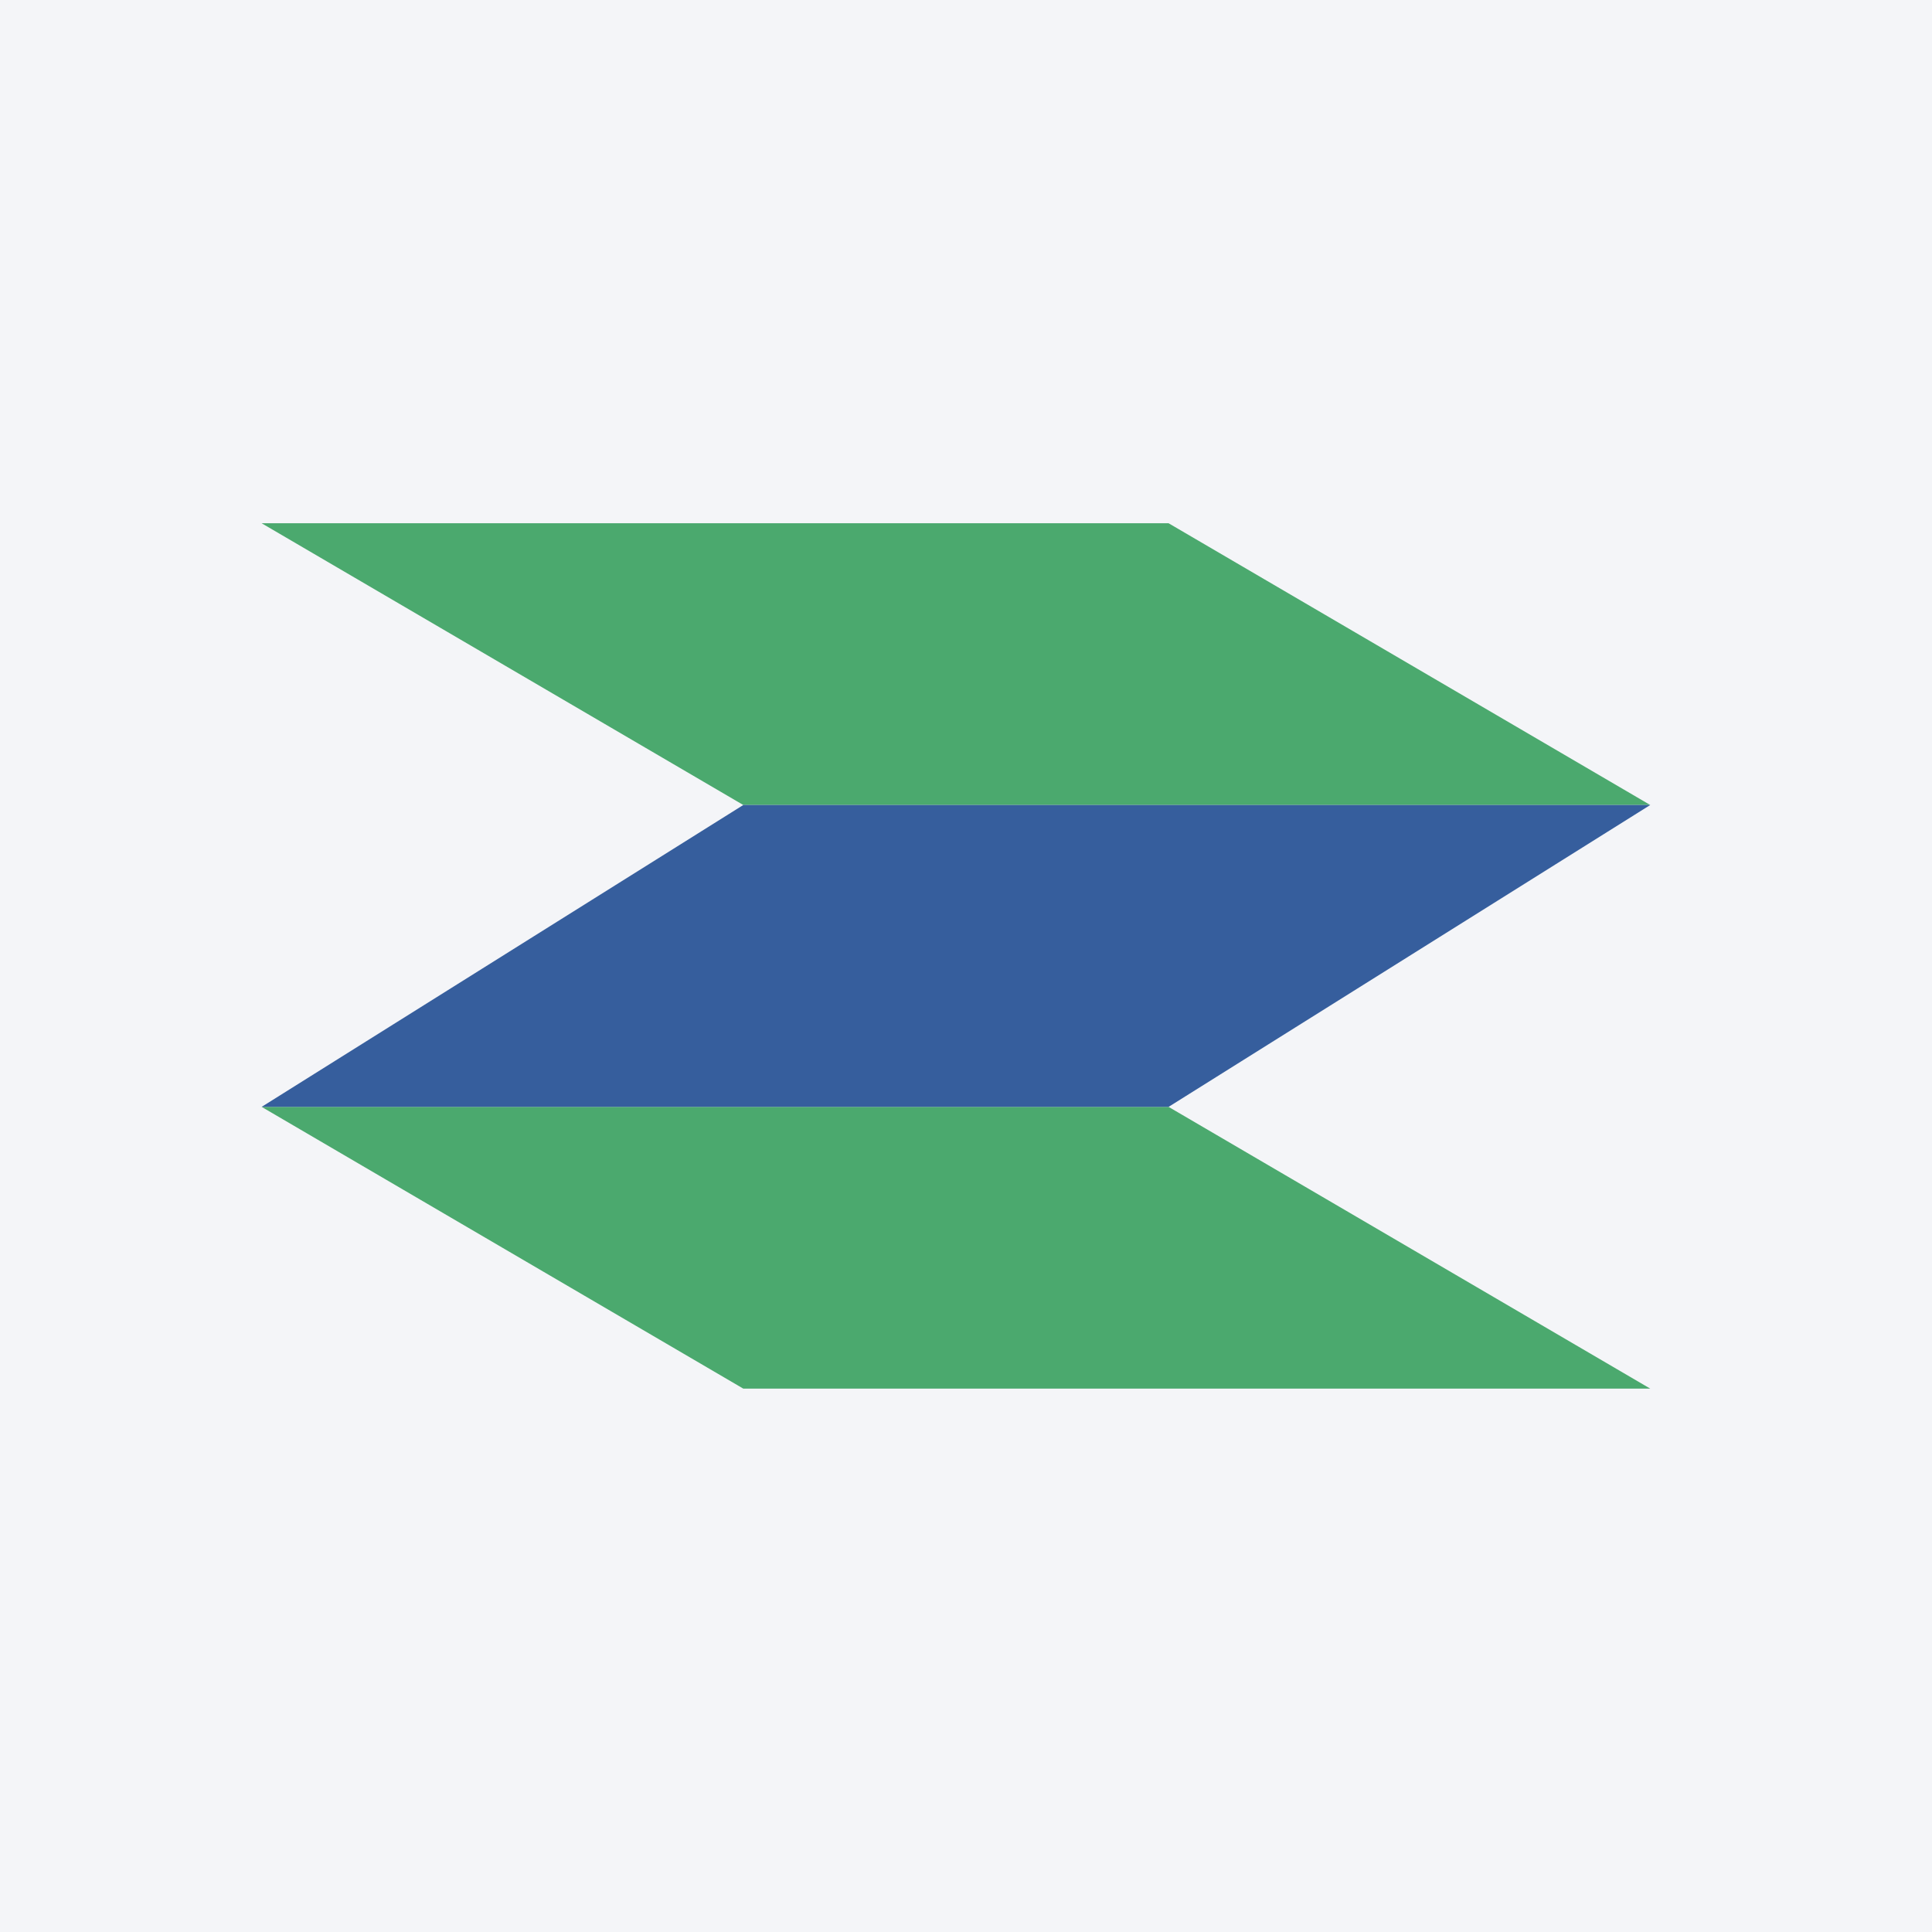
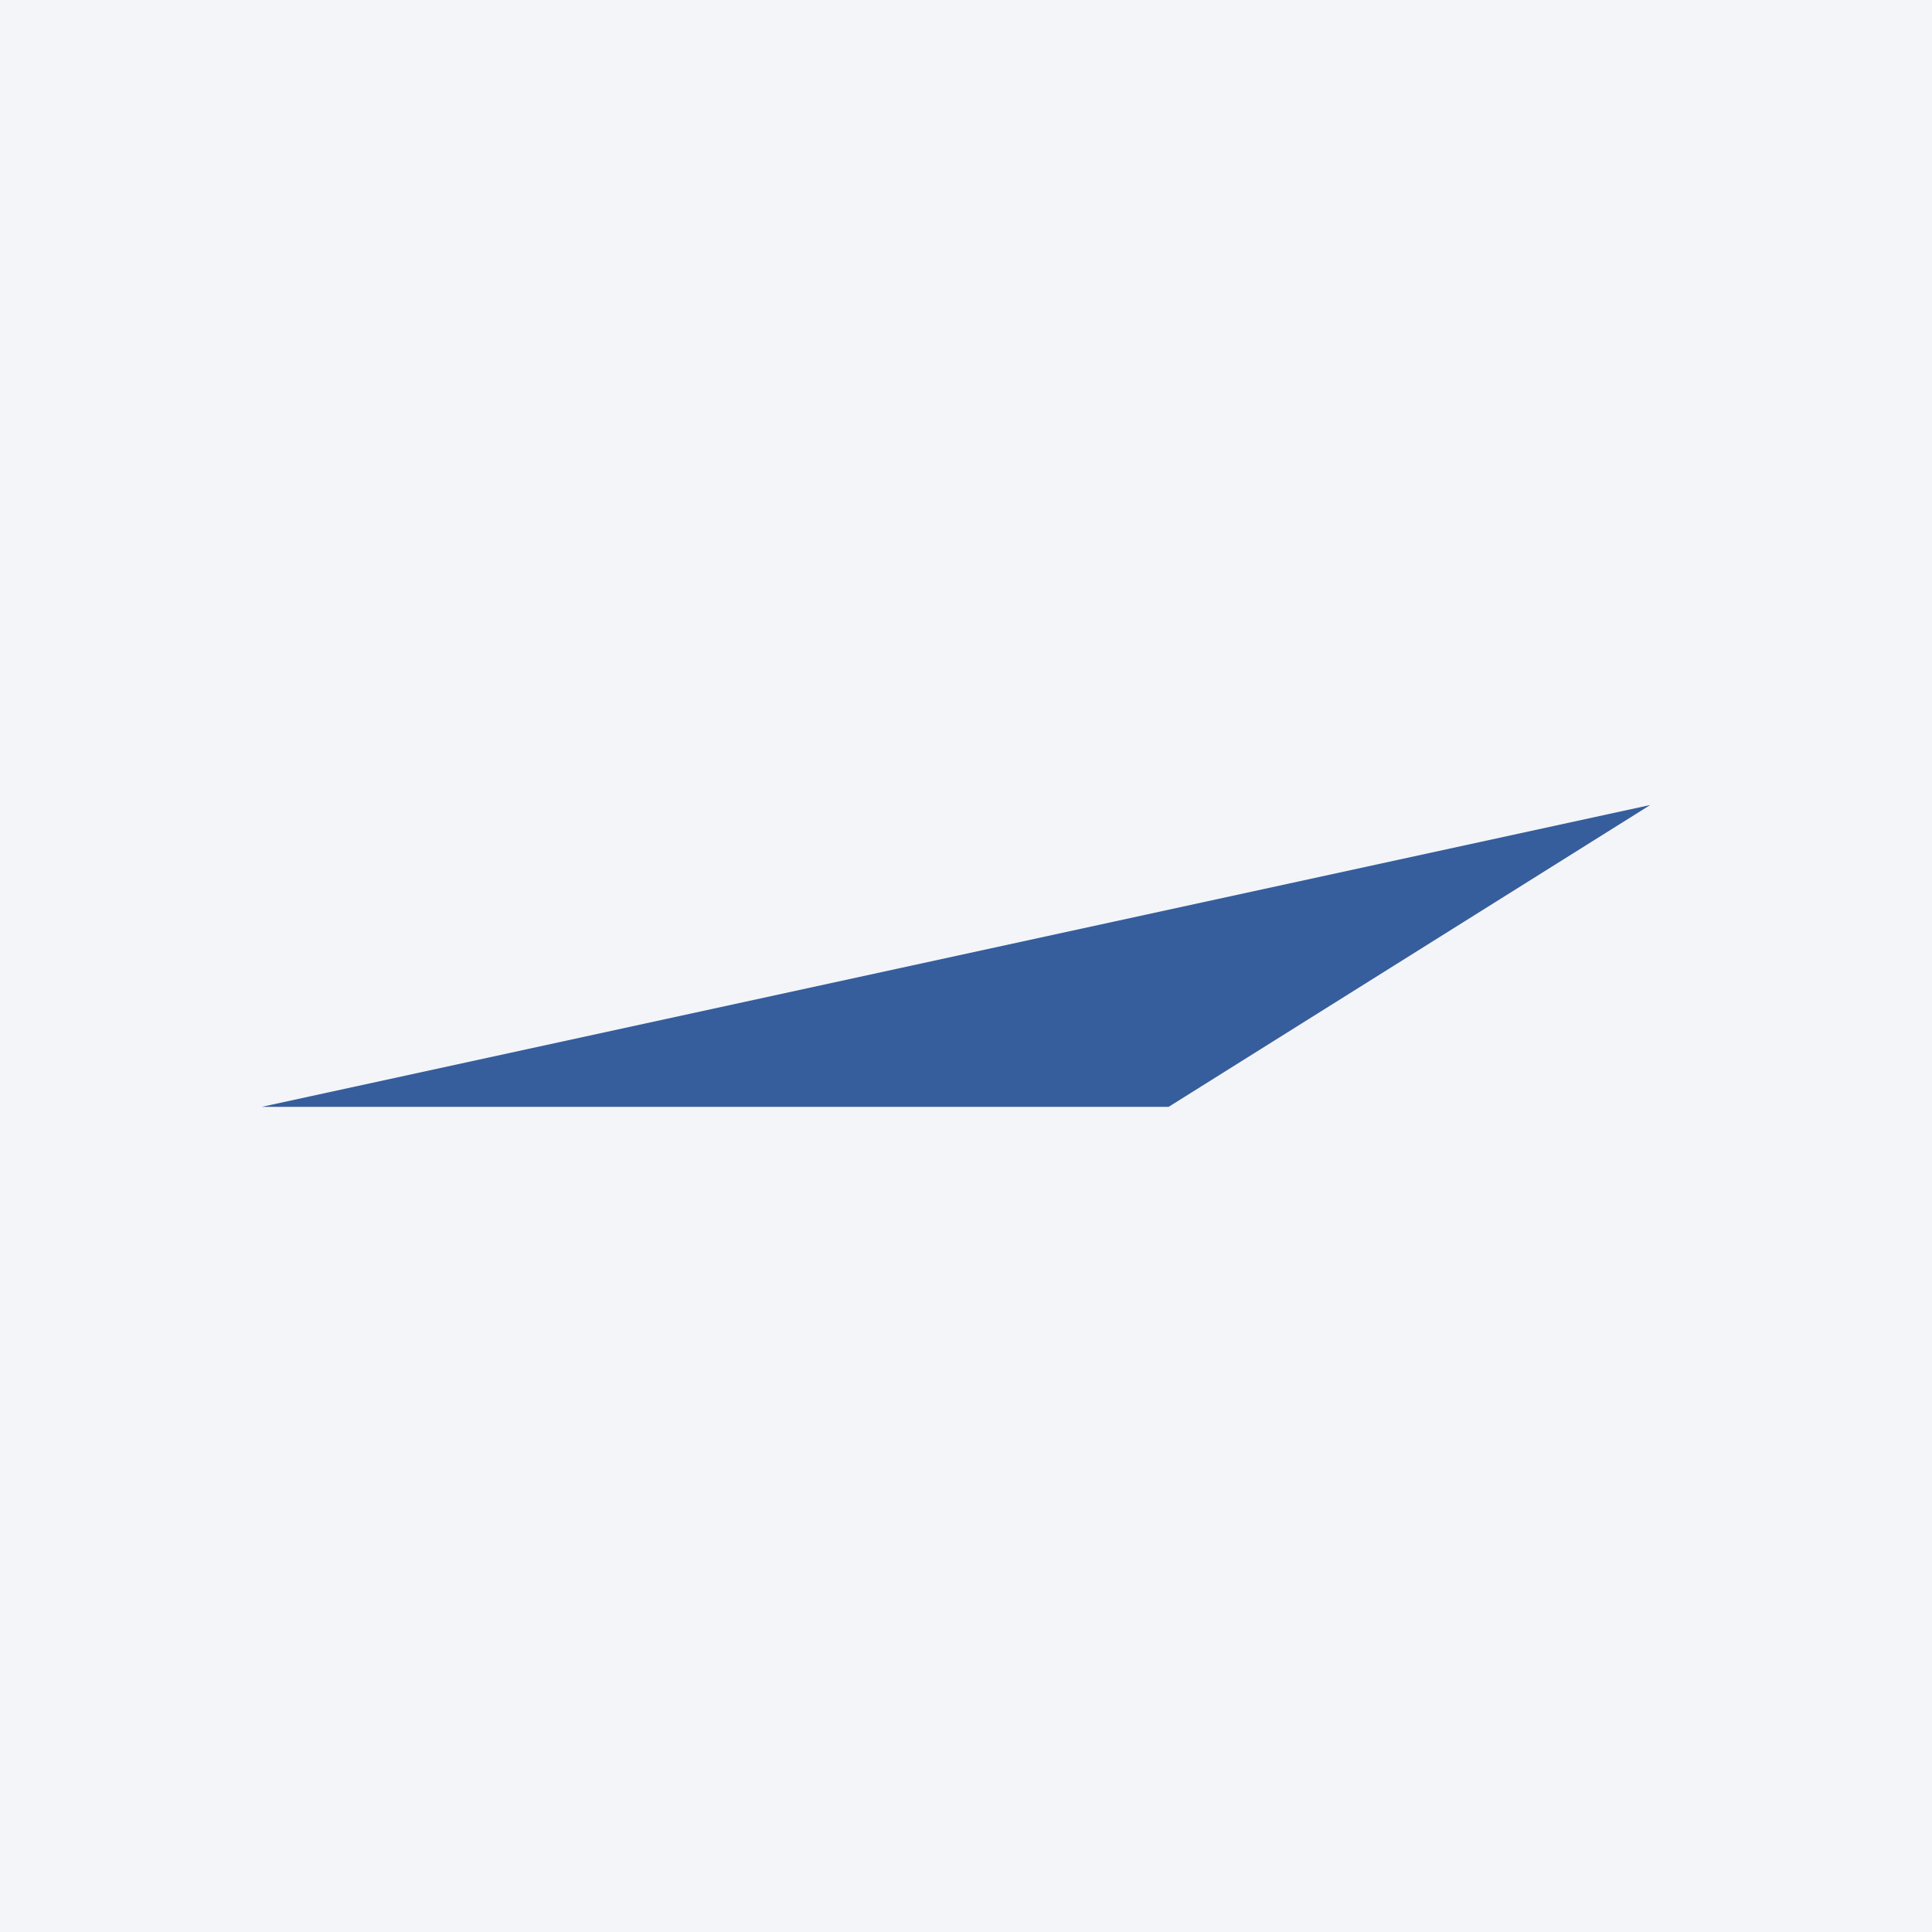
<svg xmlns="http://www.w3.org/2000/svg" width="96" height="96" viewBox="0 0 96 96" fill="none">
  <rect width="96" height="96" fill="#F4F5F8" />
-   <path fill-rule="evenodd" clip-rule="evenodd" d="M82 40H36.934L13 26H58.066L82 40Z" fill="#4BA96E" />
-   <path fill-rule="evenodd" clip-rule="evenodd" d="M82 69H36.934L13 55H58.066L82 69Z" fill="#4BA96E" />
-   <path fill-rule="evenodd" clip-rule="evenodd" d="M13 55H58.066L82 40H36.934L13 55Z" fill="#365E9D" />
+   <path fill-rule="evenodd" clip-rule="evenodd" d="M13 55H58.066L82 40L13 55Z" fill="#365E9D" />
</svg>